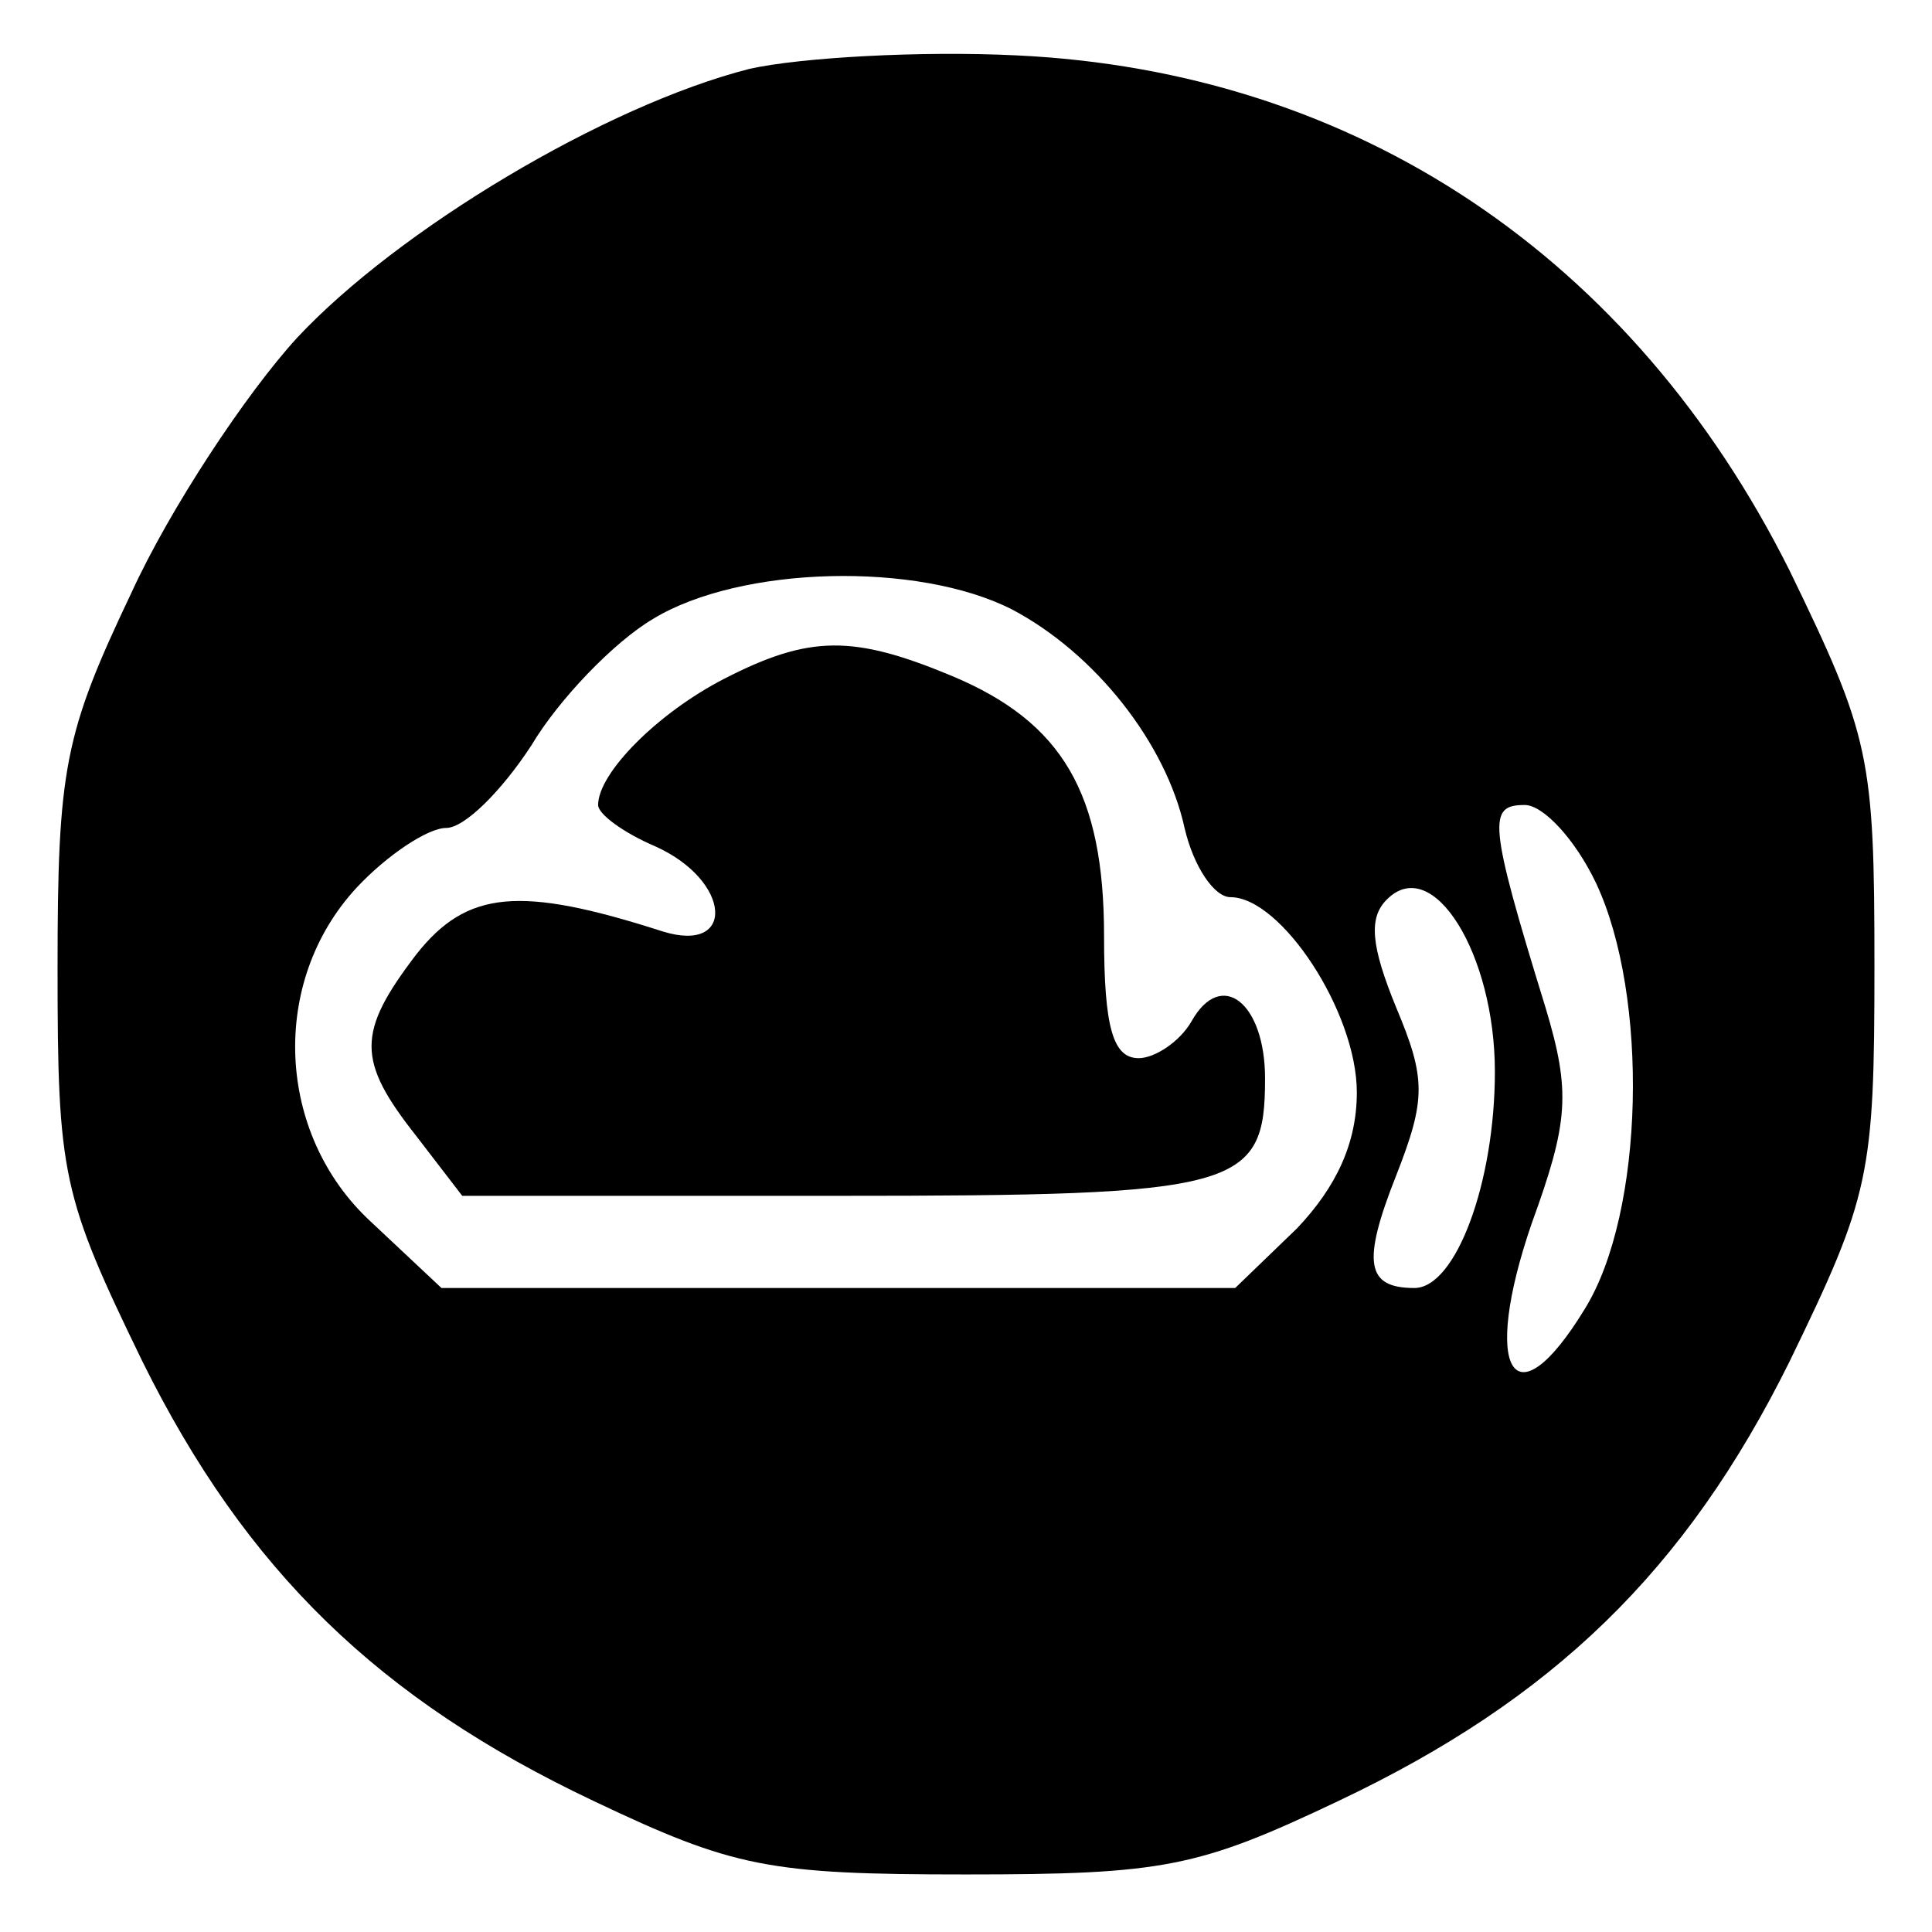
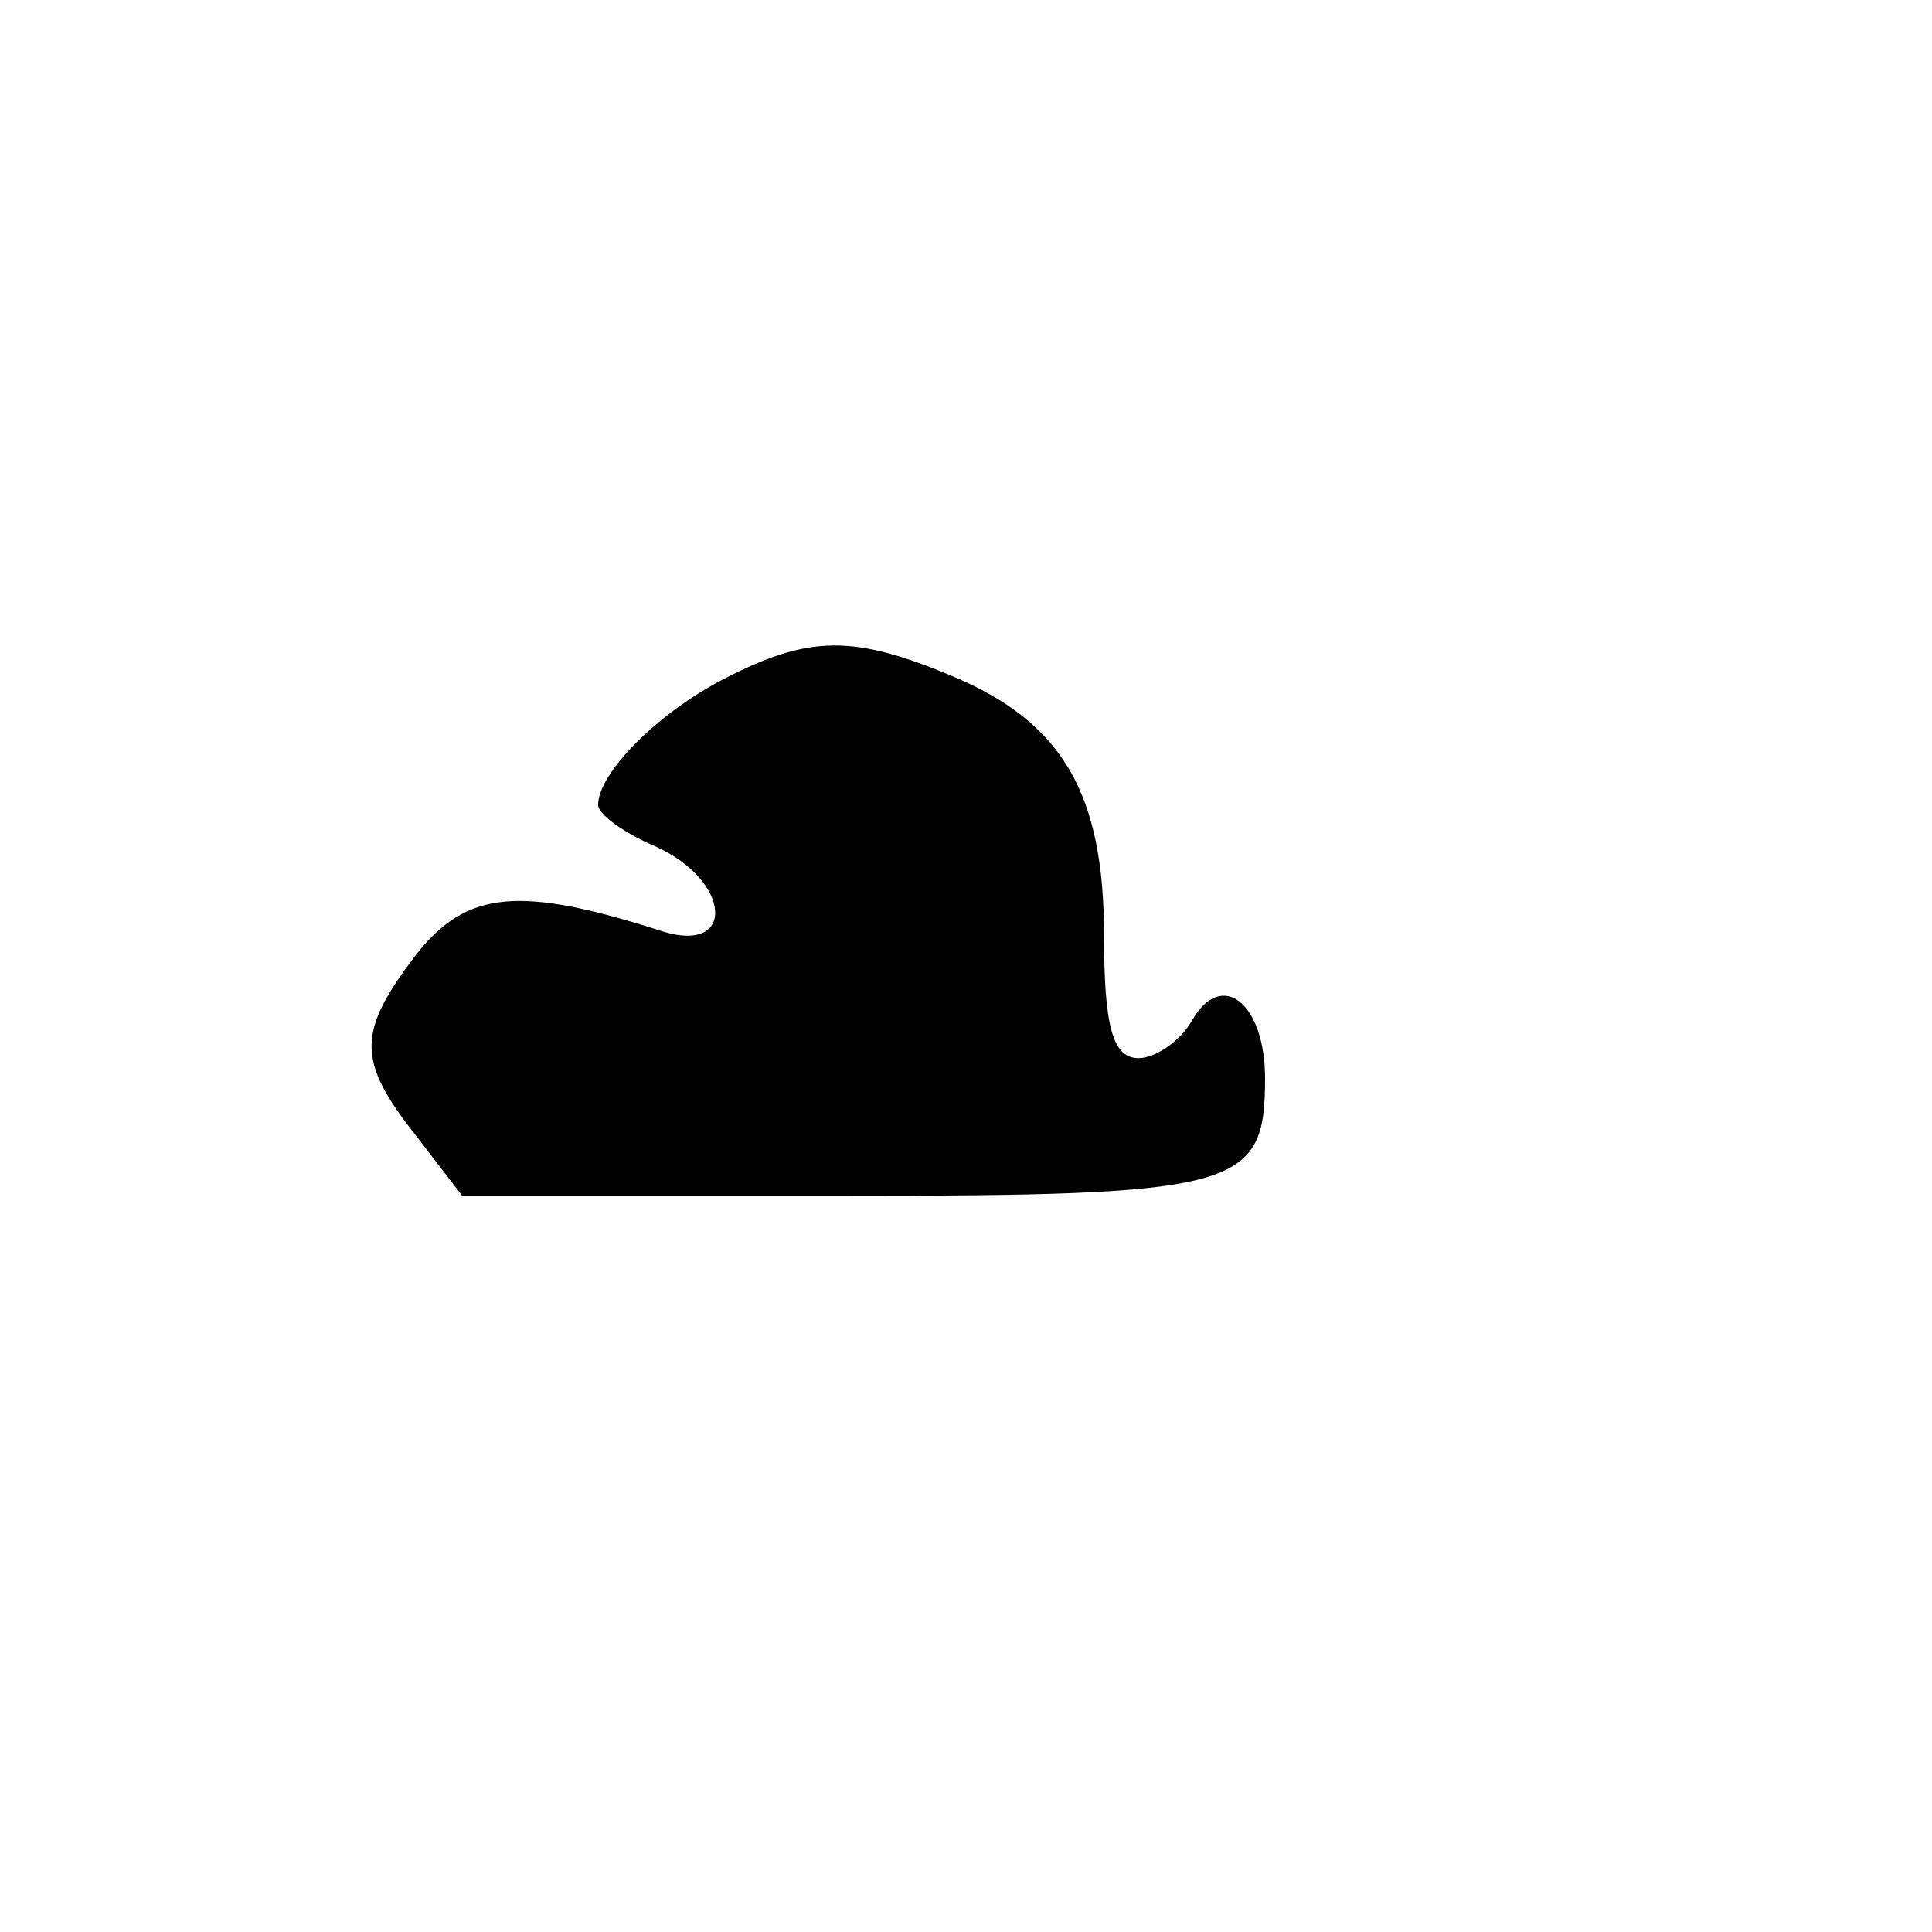
<svg xmlns="http://www.w3.org/2000/svg" version="1.1" viewBox="0 0 24 24" height="24px" width="24px">
  <g id="surface1">
-     <path d="M 9.312 0.855 C 7.516 1.312 4.941 2.855 3.688 4.199 C 3.059 4.887 2.113 6.312 1.629 7.371 C 0.801 9.113 0.715 9.543 0.715 12.027 C 0.715 14.602 0.77 14.855 1.77 16.914 C 3.059 19.516 4.715 21.113 7.371 22.371 C 9.113 23.199 9.543 23.285 12 23.285 C 14.457 23.285 14.887 23.199 16.629 22.371 C 19.285 21.113 20.941 19.516 22.23 16.914 C 23.23 14.855 23.285 14.602 23.285 12 C 23.285 9.398 23.23 9.145 22.23 7.086 C 20.285 3.199 16.855 0.887 12.629 0.688 C 11.43 0.629 9.941 0.715 9.312 0.855 Z M 12.57 7.57 C 13.602 8.113 14.484 9.23 14.715 10.285 C 14.828 10.77 15.086 11.145 15.285 11.145 C 15.914 11.145 16.855 12.57 16.855 13.57 C 16.855 14.199 16.602 14.742 16.113 15.258 L 15.344 16 L 5.484 16 L 4.602 15.172 C 3.43 14.086 3.344 12.199 4.43 11.027 C 4.801 10.629 5.312 10.285 5.543 10.285 C 5.77 10.285 6.23 9.828 6.602 9.258 C 6.941 8.688 7.629 7.973 8.113 7.688 C 9.199 7.027 11.398 6.973 12.57 7.57 Z M 19.828 10.973 C 20.484 12.371 20.43 15.059 19.688 16.258 C 18.801 17.715 18.398 17.027 19.027 15.199 C 19.484 13.941 19.516 13.57 19.199 12.516 C 18.484 10.199 18.484 10 18.941 10 C 19.172 10 19.57 10.43 19.828 10.973 Z M 18.57 13.312 C 18.57 14.688 18.086 16 17.57 16 C 16.973 16 16.914 15.688 17.344 14.602 C 17.715 13.656 17.715 13.398 17.344 12.516 C 17.027 11.742 17 11.398 17.23 11.172 C 17.801 10.602 18.57 11.855 18.57 13.312 Z M 18.57 13.312" style="stroke:none;fill-rule:nonzero;fill:rgb(0%,0%,0%);fill-opacity:1;" />
-     <path d="M 9 8.43 C 8.172 8.855 7.43 9.602 7.43 10 C 7.43 10.113 7.742 10.344 8.145 10.516 C 9.086 10.941 9.145 11.855 8.23 11.57 C 6.457 11 5.801 11.059 5.172 11.855 C 4.43 12.828 4.43 13.172 5.172 14.113 L 5.742 14.855 L 10.398 14.855 C 15.398 14.855 15.715 14.77 15.715 13.398 C 15.715 12.457 15.172 12.027 14.801 12.688 C 14.656 12.941 14.344 13.145 14.145 13.145 C 13.828 13.145 13.715 12.77 13.715 11.629 C 13.715 9.855 13.199 8.973 11.828 8.398 C 10.602 7.887 10.059 7.887 9 8.43 Z M 9 8.43" style="stroke:none;fill-rule:nonzero;fill:rgb(0%,0%,0%);fill-opacity:1;" />
+     <path d="M 9 8.43 C 8.172 8.855 7.43 9.602 7.43 10 C 7.43 10.113 7.742 10.344 8.145 10.516 C 9.086 10.941 9.145 11.855 8.23 11.57 C 6.457 11 5.801 11.059 5.172 11.855 C 4.43 12.828 4.43 13.172 5.172 14.113 L 5.742 14.855 L 10.398 14.855 C 15.398 14.855 15.715 14.77 15.715 13.398 C 15.715 12.457 15.172 12.027 14.801 12.688 C 14.656 12.941 14.344 13.145 14.145 13.145 C 13.828 13.145 13.715 12.77 13.715 11.629 C 13.715 9.855 13.199 8.973 11.828 8.398 C 10.602 7.887 10.059 7.887 9 8.43 Z " style="stroke:none;fill-rule:nonzero;fill:rgb(0%,0%,0%);fill-opacity:1;" />
  </g>
</svg>